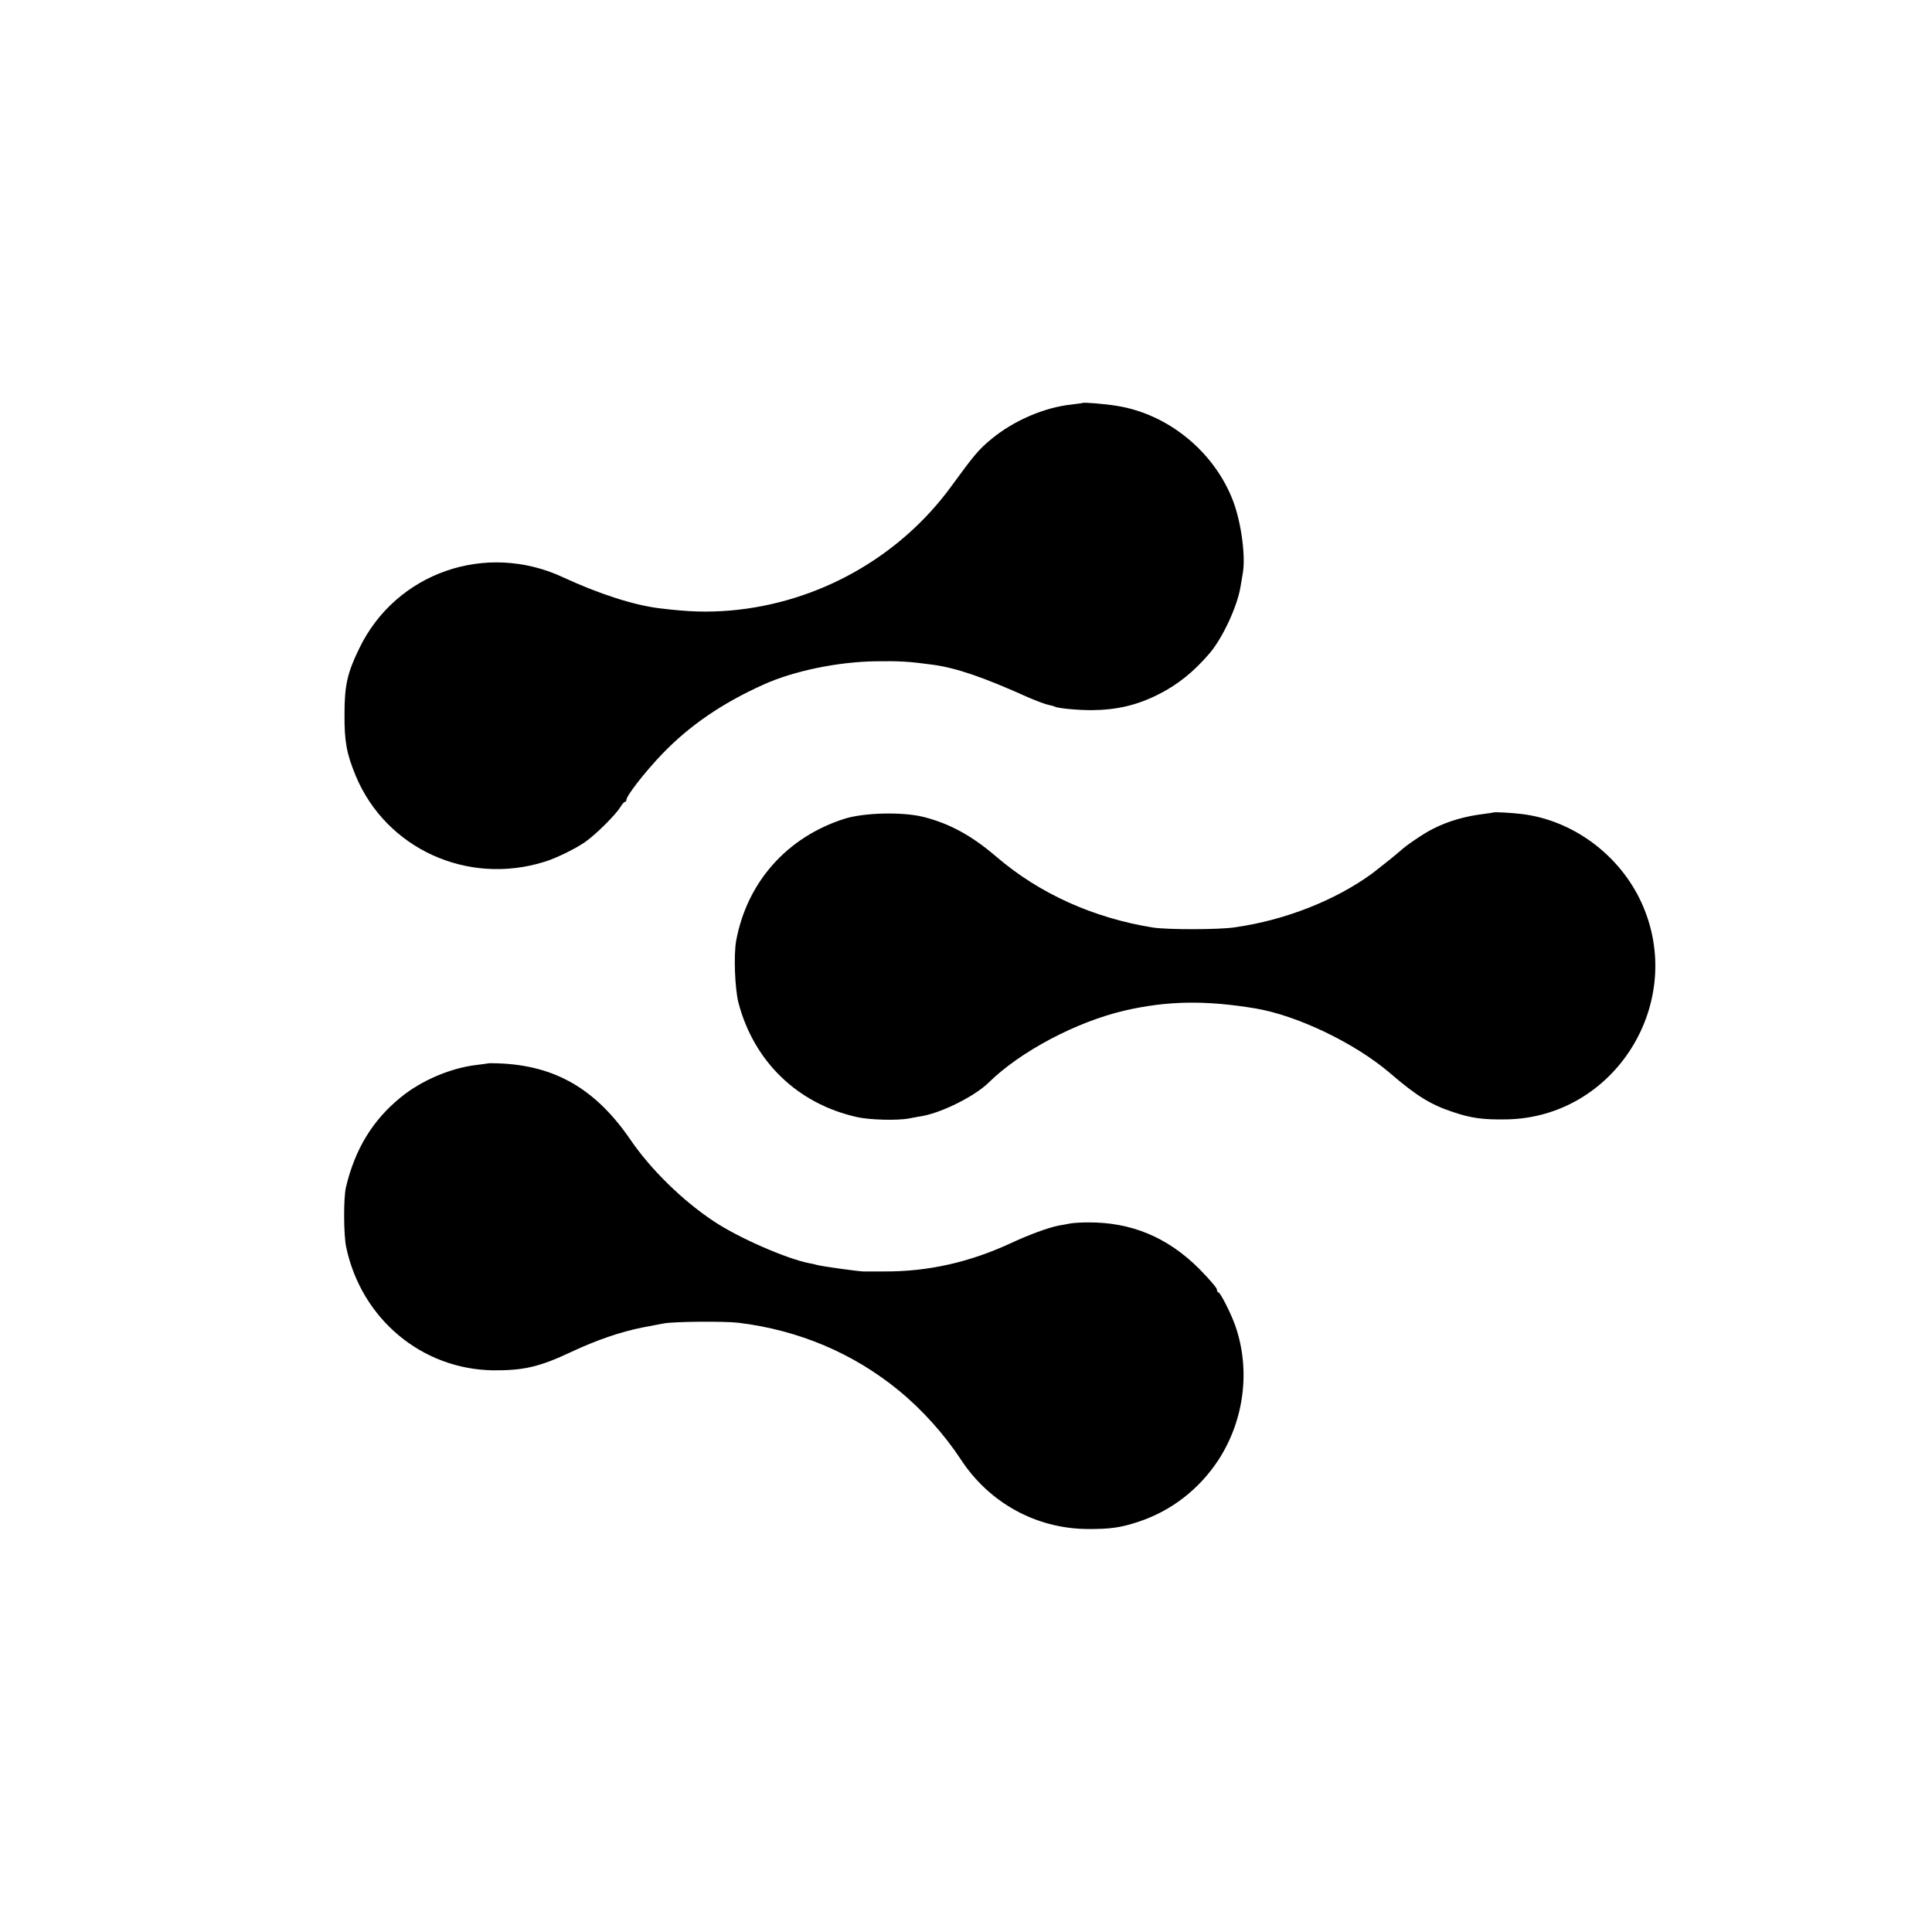
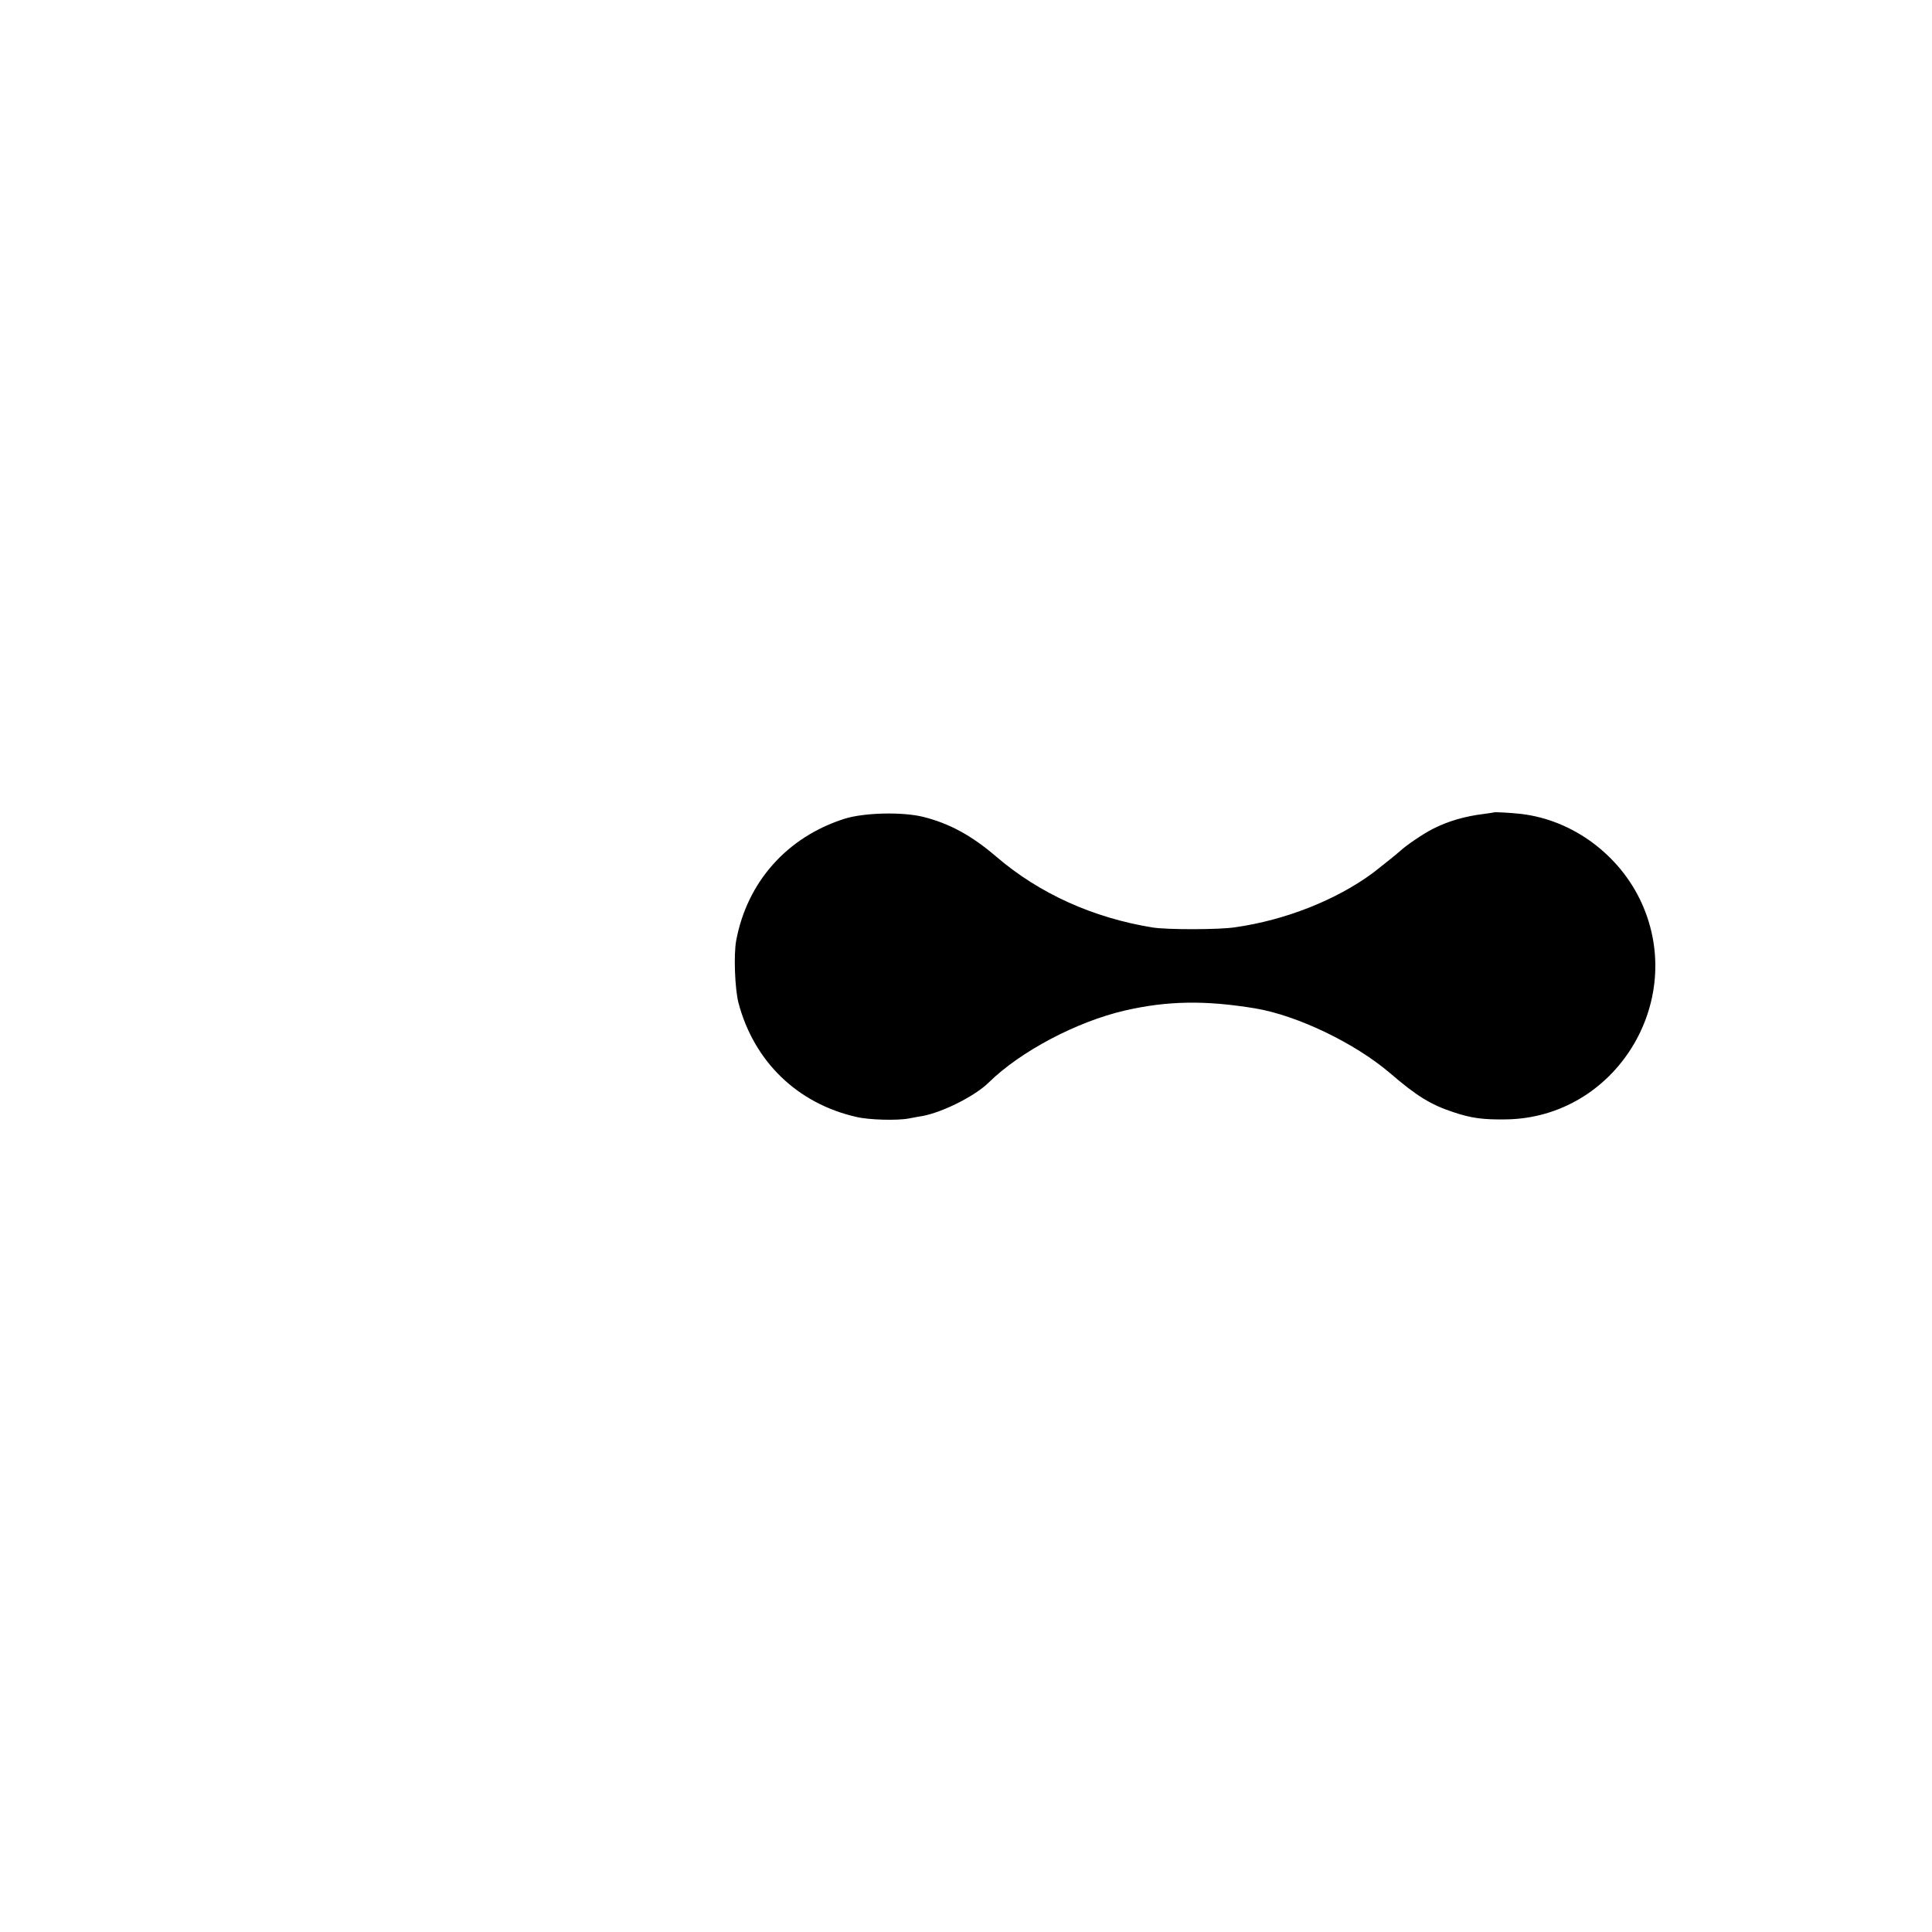
<svg xmlns="http://www.w3.org/2000/svg" version="1.0" width="1024pt" height="1024pt" viewBox="0 0 1024 1024" preserveAspectRatio="xMidYMid meet">
  <g transform="translate(0,1024) scale(0.1,-0.1)" fill="#000000" stroke="none">
-     <path d="M5737 8104 c-1 -1 -27 -4 -57 -8 -144 -15 -306 -85 -423 -181 -69 -57 -93 -85 -216 -254 -273 -374 -705 -617 -1171 -657 -125 -10 -220 -7 -375 12 -134 16 -323 77 -510 164 -409 191 -886 25 -1080 -375 -64 -131 -79 -197 -79 -350 -1 -145 11 -209 59 -326 161 -387 592 -584 1000 -457 64 20 159 66 216 105 54 37 163 145 186 184 10 16 21 29 25 29 4 0 8 4 8 10 0 22 97 147 189 243 146 152 320 271 541 370 158 71 390 119 590 122 129 2 179 -1 310 -19 120 -17 264 -66 497 -171 46 -20 95 -38 110 -41 14 -3 30 -7 33 -9 15 -9 119 -19 195 -19 134 1 241 26 356 84 101 51 186 119 269 216 69 80 148 249 165 354 4 25 9 54 11 65 18 89 -6 272 -50 389 -99 261 -344 462 -617 505 -61 10 -177 20 -182 15z" />
    <path d="M7917 5934 c-1 -1 -24 -4 -52 -8 -99 -12 -190 -38 -270 -79 -47 -23 -141 -87 -170 -114 -17 -16 -117 -96 -150 -121 -195 -143 -462 -249 -730 -287 -87 -13 -358 -13 -435 -1 -316 51 -602 180 -830 376 -131 112 -247 175 -385 210 -111 28 -317 23 -420 -10 -304 -97 -515 -335 -573 -645 -14 -75 -7 -256 12 -330 82 -311 312 -534 625 -605 67 -16 217 -20 279 -8 26 5 58 11 72 13 107 20 278 106 350 177 169 166 467 323 722 382 226 52 428 55 693 11 223 -38 527 -184 714 -344 138 -119 214 -166 332 -205 98 -33 160 -41 284 -39 575 10 955 620 716 1147 -116 255 -365 440 -639 472 -50 6 -142 11 -145 8z" />
-     <path d="M2587 4604 c-1 -1 -27 -4 -57 -8 -138 -15 -296 -82 -406 -172 -149 -121 -242 -274 -290 -475 -14 -55 -13 -256 1 -320 81 -380 401 -647 780 -652 161 -1 244 18 414 98 132 62 260 106 376 129 44 8 94 18 110 21 51 11 326 13 400 4 318 -39 608 -161 850 -360 122 -100 240 -231 328 -365 150 -229 397 -365 667 -368 124 -1 180 7 276 39 174 58 320 172 422 327 138 213 171 481 88 715 -22 62 -78 173 -88 173 -4 0 -8 7 -8 15 0 9 -42 57 -92 108 -168 169 -362 250 -593 248 -38 0 -81 -3 -95 -6 -14 -3 -41 -8 -60 -11 -54 -11 -156 -48 -250 -92 -222 -103 -441 -152 -675 -151 -49 0 -99 0 -110 0 -37 2 -219 27 -247 35 -9 3 -27 7 -40 9 -121 24 -375 135 -505 222 -166 110 -333 274 -440 430 -185 271 -400 396 -701 407 -29 1 -53 1 -55 0z" />
  </g>
</svg>